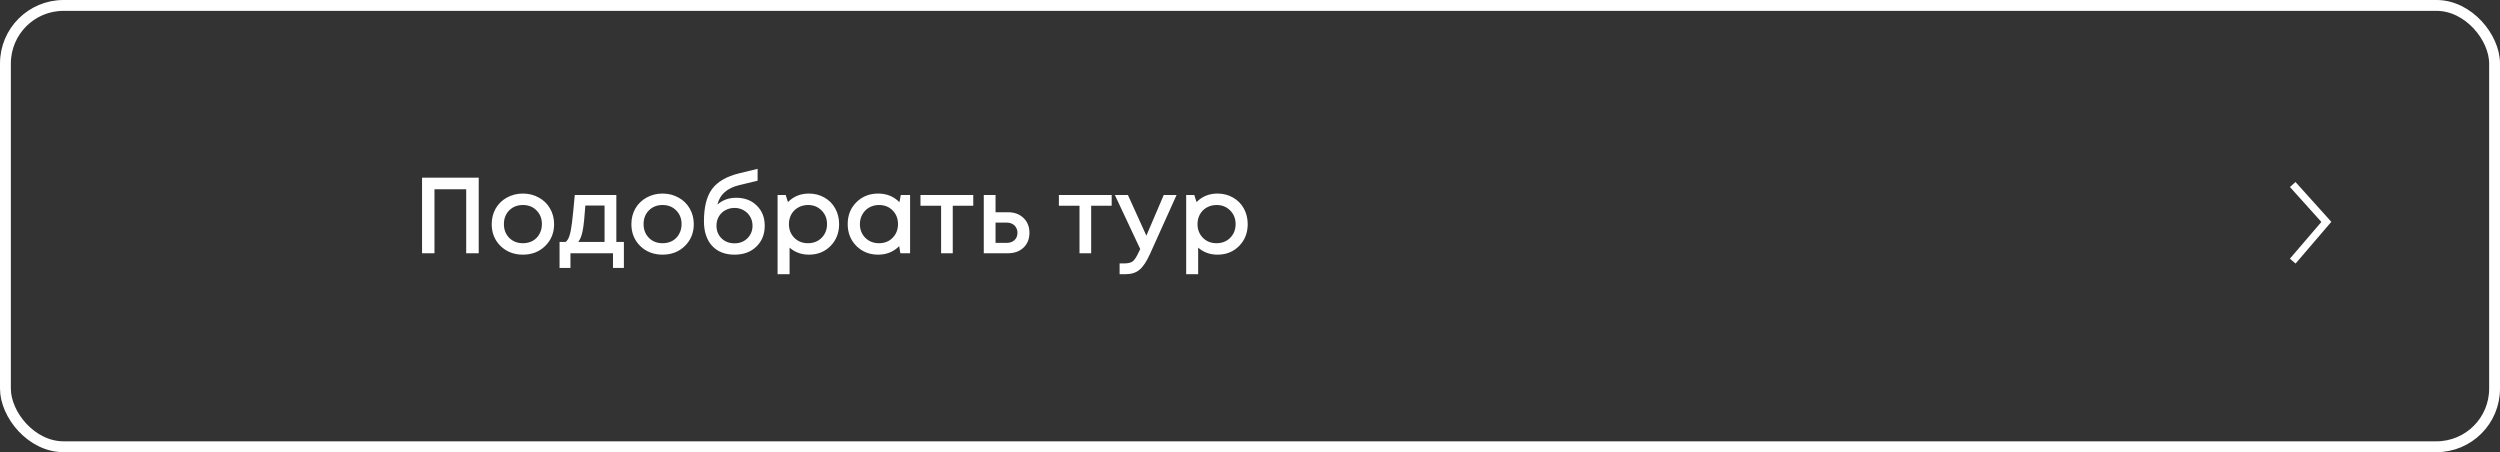
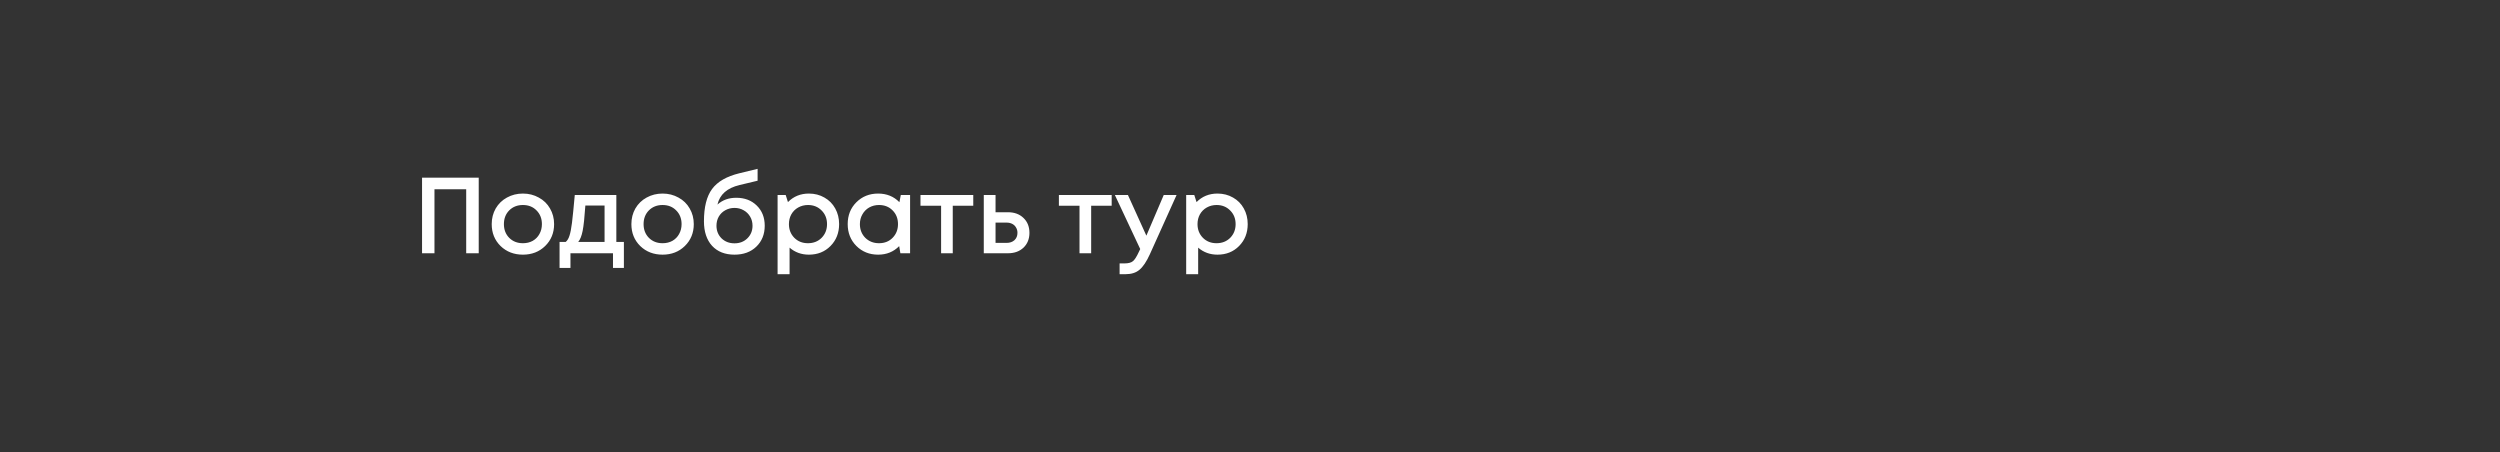
<svg xmlns="http://www.w3.org/2000/svg" width="691" height="125" viewBox="0 0 691 125" fill="none">
  <rect x="0" y="0" width="691" height="125" fill="#333333" stroke="none" />
-   <rect x="1.5" y="1.5" width="688" height="121.979" rx="16.059" stroke="white" stroke-width="3" />
-   <path d="M633.708 51L643.004 61.329L633.708 72.174" stroke="white" stroke-width="2.066" />
  <path d="M116.655 49.115H132.319V70H128.858V52.307H120.087V70H116.655V49.115ZM150.678 68.001C149.047 69.592 146.998 70.388 144.531 70.388C142.065 70.388 140.006 69.592 138.355 68.001C136.724 66.39 135.909 64.371 135.909 61.944C135.909 60.353 136.277 58.911 137.013 57.618C137.769 56.325 138.803 55.321 140.116 54.605C141.448 53.869 142.92 53.501 144.531 53.501C146.143 53.501 147.605 53.869 148.917 54.605C150.25 55.321 151.284 56.325 152.02 57.618C152.776 58.911 153.154 60.353 153.154 61.944C153.154 64.371 152.329 66.39 150.678 68.001ZM144.531 67.225C145.546 67.225 146.451 67.007 147.246 66.569C148.042 66.111 148.659 65.485 149.096 64.689C149.554 63.874 149.783 62.959 149.783 61.944C149.783 60.413 149.285 59.15 148.291 58.155C147.316 57.161 146.063 56.663 144.531 56.663C143 56.663 141.737 57.161 140.742 58.155C139.768 59.15 139.28 60.413 139.28 61.944C139.28 63.476 139.768 64.739 140.742 65.734C141.737 66.728 143 67.225 144.531 67.225ZM170.355 66.867H172.443V74.058H169.43V70H157.674V74.058H154.661V66.867H156.362C156.819 66.489 157.167 65.912 157.406 65.137C157.664 64.361 157.893 63.188 158.092 61.616C158.291 60.025 158.55 57.449 158.868 53.889H170.355V66.867ZM161.792 56.812C161.573 60.055 161.324 62.382 161.046 63.794C160.767 65.206 160.36 66.231 159.823 66.867H167.102V56.812H161.792ZM189.284 68.001C187.653 69.592 185.604 70.388 183.137 70.388C180.671 70.388 178.612 69.592 176.961 68.001C175.33 66.39 174.515 64.371 174.515 61.944C174.515 60.353 174.883 58.911 175.619 57.618C176.375 56.325 177.409 55.321 178.722 54.605C180.054 53.869 181.526 53.501 183.137 53.501C184.749 53.501 186.21 53.869 187.523 54.605C188.856 55.321 189.89 56.325 190.626 57.618C191.382 58.911 191.76 60.353 191.76 61.944C191.76 64.371 190.935 66.39 189.284 68.001ZM183.137 67.225C184.152 67.225 185.057 67.007 185.852 66.569C186.648 66.111 187.265 65.485 187.702 64.689C188.16 63.874 188.389 62.959 188.389 61.944C188.389 60.413 187.891 59.15 186.897 58.155C185.922 57.161 184.669 56.663 183.137 56.663C181.606 56.663 180.343 57.161 179.348 58.155C178.374 59.15 177.886 60.413 177.886 61.944C177.886 63.476 178.374 64.739 179.348 65.734C180.343 66.728 181.606 67.225 183.137 67.225ZM203.493 54.664C205.82 54.664 207.71 55.38 209.162 56.812C210.634 58.245 211.37 60.104 211.37 62.392C211.37 64.759 210.594 66.688 209.042 68.18C207.511 69.652 205.502 70.388 203.016 70.388C200.39 70.388 198.321 69.572 196.81 67.941C195.318 66.29 194.572 64.033 194.572 61.169C194.572 57.25 195.318 54.276 196.81 52.248C198.321 50.199 200.838 48.747 204.358 47.892L209.4 46.668V49.95L204.418 51.144C200.977 51.959 198.938 53.759 198.301 56.544C199.694 55.291 201.424 54.664 203.493 54.664ZM203.016 67.255C204.448 67.255 205.631 66.798 206.566 65.883C207.521 64.948 207.998 63.784 207.998 62.392C207.998 61.457 207.779 60.622 207.342 59.886C206.904 59.13 206.307 58.543 205.552 58.125C204.796 57.688 203.95 57.469 203.016 57.469C202.081 57.469 201.225 57.688 200.45 58.125C199.694 58.543 199.097 59.13 198.66 59.886C198.242 60.622 198.033 61.457 198.033 62.392C198.033 63.784 198.5 64.948 199.435 65.883C200.39 66.798 201.583 67.255 203.016 67.255ZM223.579 53.501C225.17 53.501 226.602 53.869 227.875 54.605C229.148 55.321 230.142 56.325 230.858 57.618C231.575 58.911 231.933 60.353 231.933 61.944C231.933 64.371 231.137 66.39 229.546 68.001C227.974 69.592 225.985 70.388 223.579 70.388C221.51 70.388 219.73 69.741 218.238 68.448V75.788H214.926V53.889H217.164L217.79 55.858C219.342 54.286 221.271 53.501 223.579 53.501ZM219.551 65.734C220.545 66.728 221.798 67.225 223.31 67.225C224.842 67.225 226.105 66.728 227.099 65.734C228.094 64.719 228.591 63.456 228.591 61.944C228.591 60.433 228.094 59.179 227.099 58.185C226.105 57.171 224.852 56.663 223.34 56.663C222.345 56.663 221.44 56.892 220.625 57.35C219.809 57.807 219.173 58.444 218.715 59.259C218.278 60.055 218.059 60.95 218.059 61.944C218.059 63.456 218.556 64.719 219.551 65.734ZM248.982 53.889H251.548V70H248.863L248.535 68.031C246.983 69.602 245.044 70.388 242.717 70.388C240.31 70.388 238.301 69.582 236.69 67.971C235.099 66.36 234.303 64.351 234.303 61.944C234.303 59.518 235.099 57.509 236.69 55.917C238.301 54.306 240.31 53.501 242.717 53.501C245.084 53.501 247.043 54.296 248.595 55.888L248.982 53.889ZM239.166 65.734C240.181 66.728 241.444 67.225 242.956 67.225C244.487 67.225 245.74 66.728 246.715 65.734C247.709 64.719 248.207 63.456 248.207 61.944C248.207 60.413 247.709 59.15 246.715 58.155C245.74 57.161 244.487 56.663 242.956 56.663C241.961 56.663 241.056 56.892 240.24 57.35C239.445 57.807 238.818 58.444 238.361 59.259C237.903 60.055 237.675 60.95 237.675 61.944C237.675 63.456 238.172 64.719 239.166 65.734ZM269.011 53.889V56.872H263.342V70H260.12V56.872H254.421V53.889H269.011ZM278.601 58.662C280.371 58.662 281.803 59.19 282.897 60.244C283.991 61.298 284.538 62.67 284.538 64.361C284.538 66.032 283.991 67.394 282.897 68.448C281.803 69.483 280.371 70 278.601 70H271.917V53.889H275.169V58.662H278.601ZM278.213 67.136C279.108 67.136 279.834 66.887 280.391 66.39C280.948 65.873 281.226 65.196 281.226 64.361C281.226 63.804 281.097 63.317 280.838 62.899C280.6 62.462 280.251 62.123 279.794 61.885C279.336 61.646 278.809 61.527 278.213 61.527H275.169V67.136H278.213ZM307.267 53.889V56.872H301.598V70H298.376V56.872H292.677V53.889H307.267ZM321.66 53.889H325.211L317.812 70.298C316.877 72.347 315.922 73.769 314.947 74.565C313.993 75.38 312.71 75.788 311.099 75.788H309.458V72.805H310.83C311.884 72.805 312.66 72.596 313.157 72.178C313.655 71.76 314.201 70.895 314.798 69.582L315.156 68.836L308.145 53.889H311.755L316.857 65.137L321.66 53.889ZM336.512 53.501C338.103 53.501 339.535 53.869 340.808 54.605C342.081 55.321 343.076 56.325 343.792 57.618C344.508 58.911 344.866 60.353 344.866 61.944C344.866 64.371 344.07 66.39 342.479 68.001C340.908 69.592 338.919 70.388 336.512 70.388C334.443 70.388 332.663 69.741 331.171 68.448V75.788H327.86V53.889H330.097L330.724 55.858C332.275 54.286 334.205 53.501 336.512 53.501ZM332.484 65.734C333.479 66.728 334.732 67.225 336.243 67.225C337.775 67.225 339.038 66.728 340.033 65.734C341.027 64.719 341.524 63.456 341.524 61.944C341.524 60.433 341.027 59.179 340.033 58.185C339.038 57.171 337.785 56.663 336.273 56.663C335.279 56.663 334.374 56.892 333.558 57.35C332.743 57.807 332.106 58.444 331.649 59.259C331.211 60.055 330.992 60.95 330.992 61.944C330.992 63.456 331.49 64.719 332.484 65.734Z" fill="white" />
</svg>